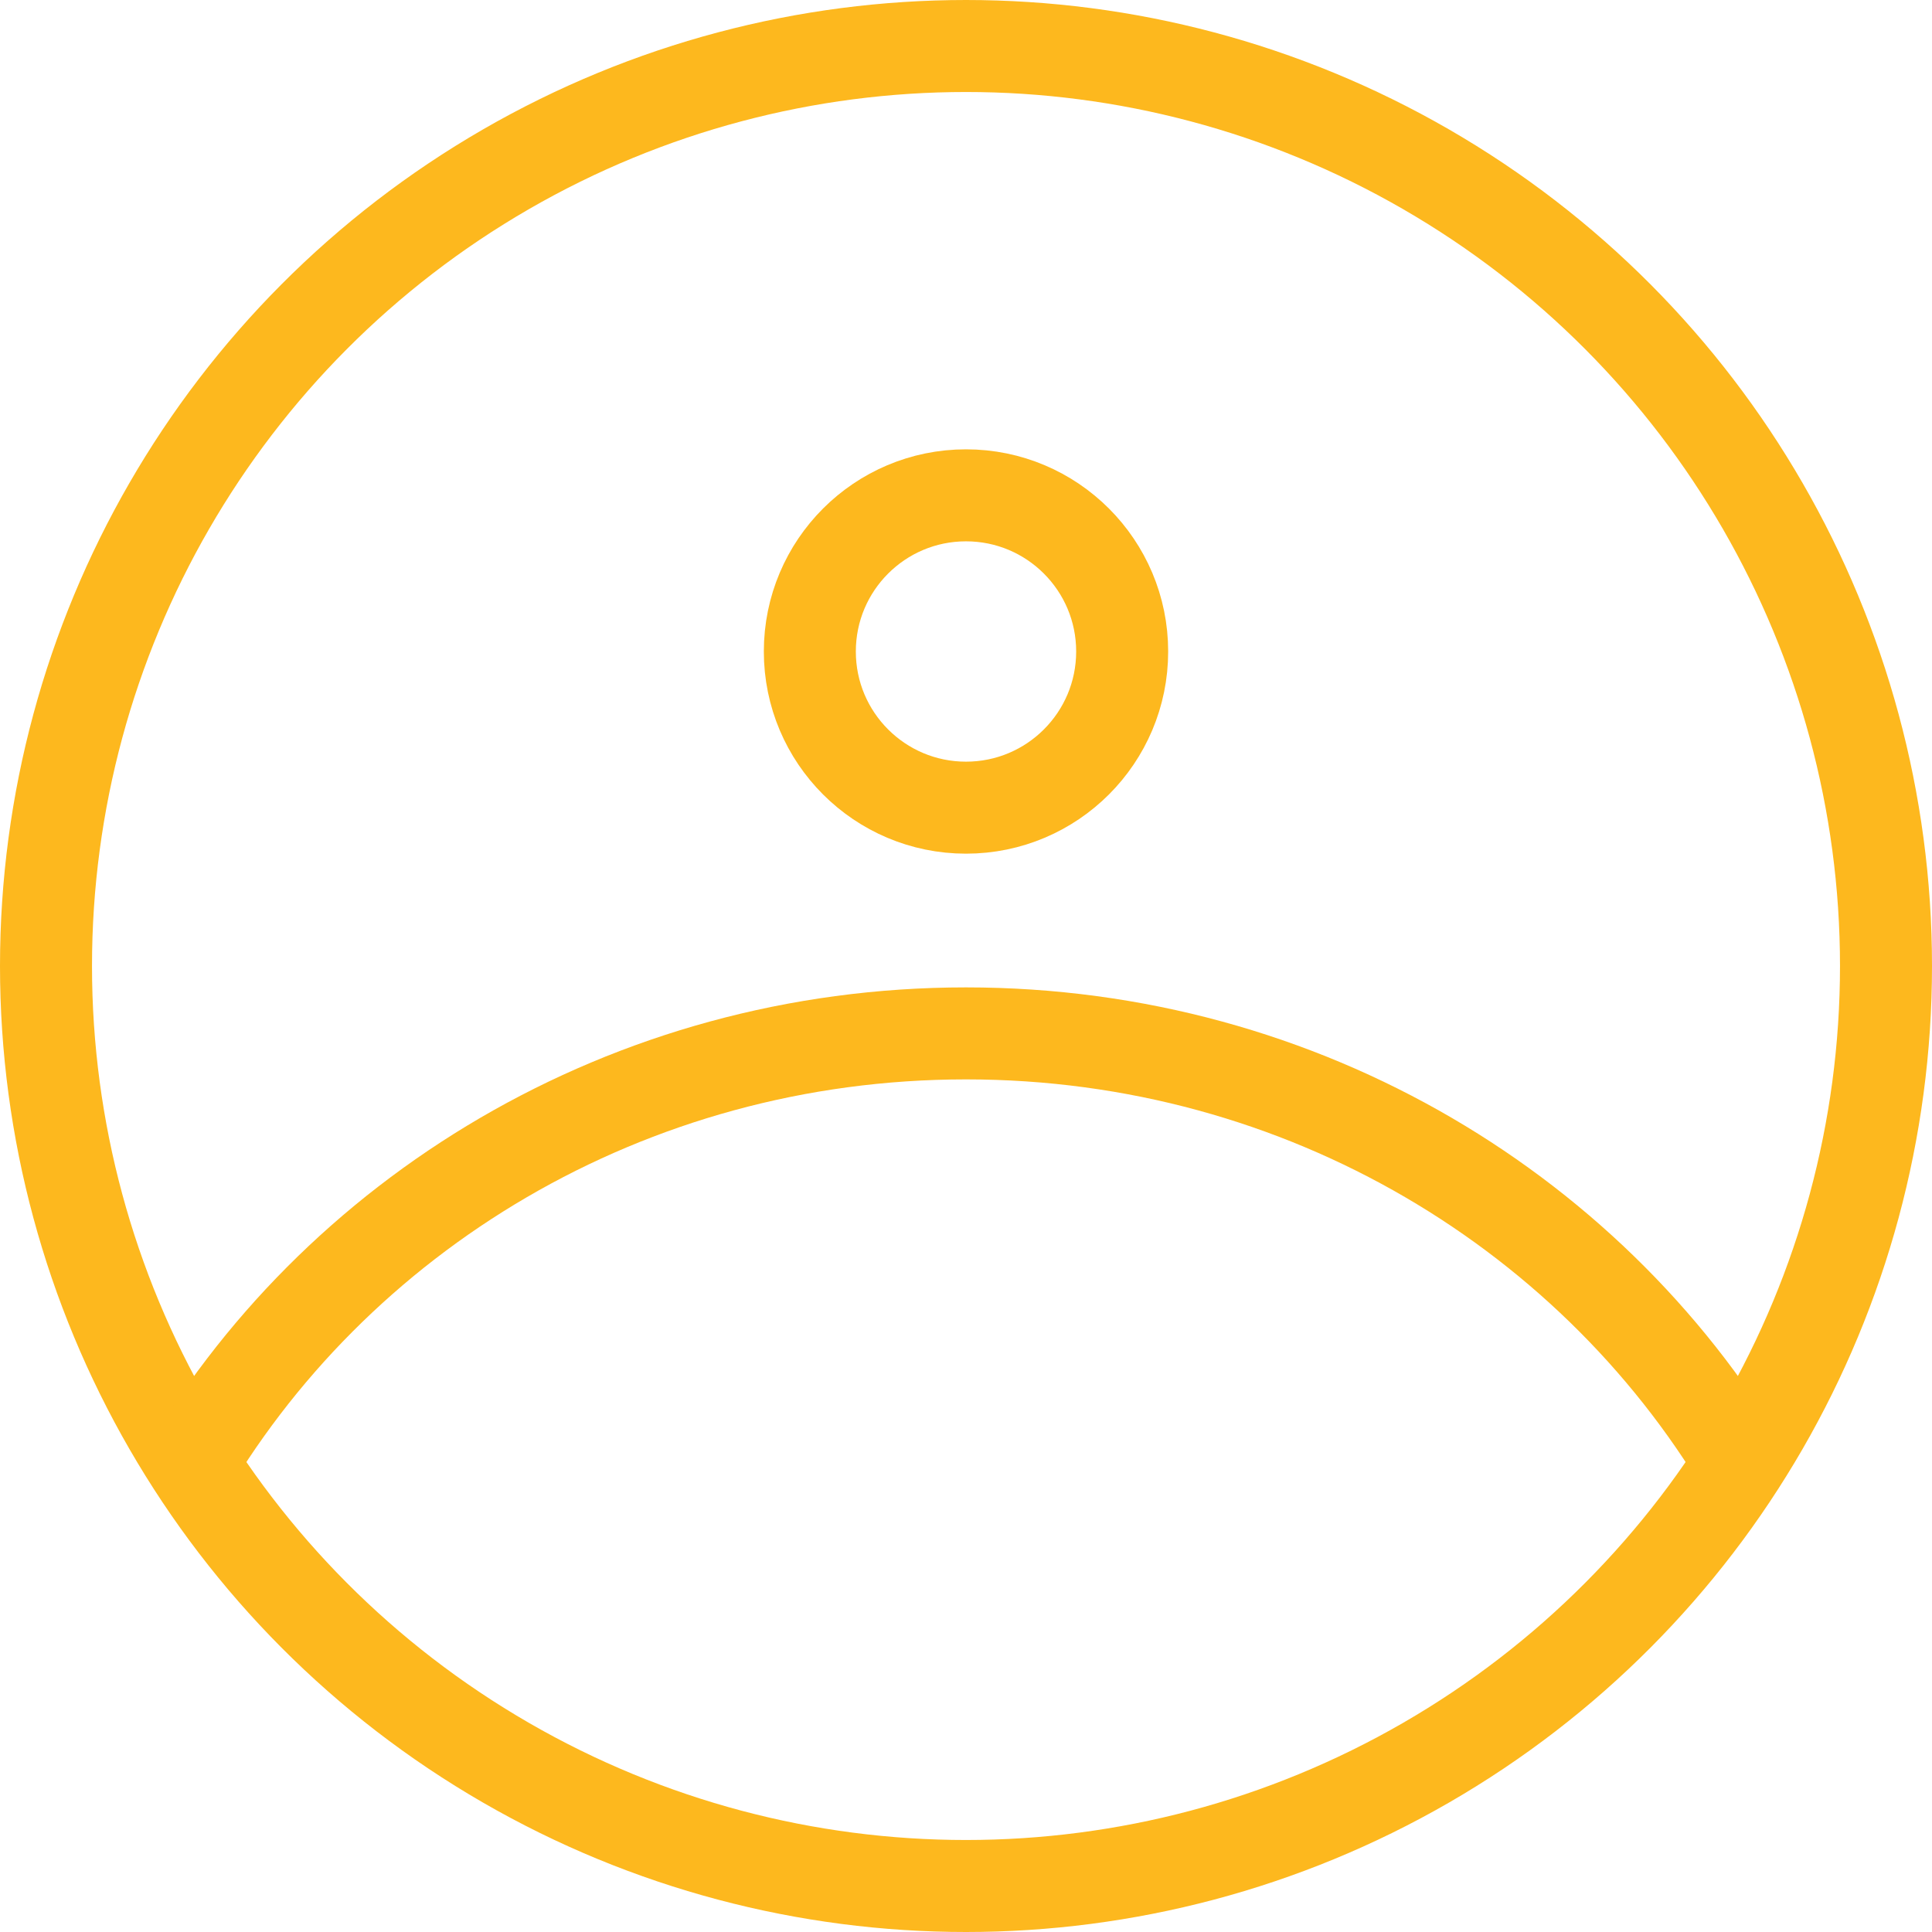
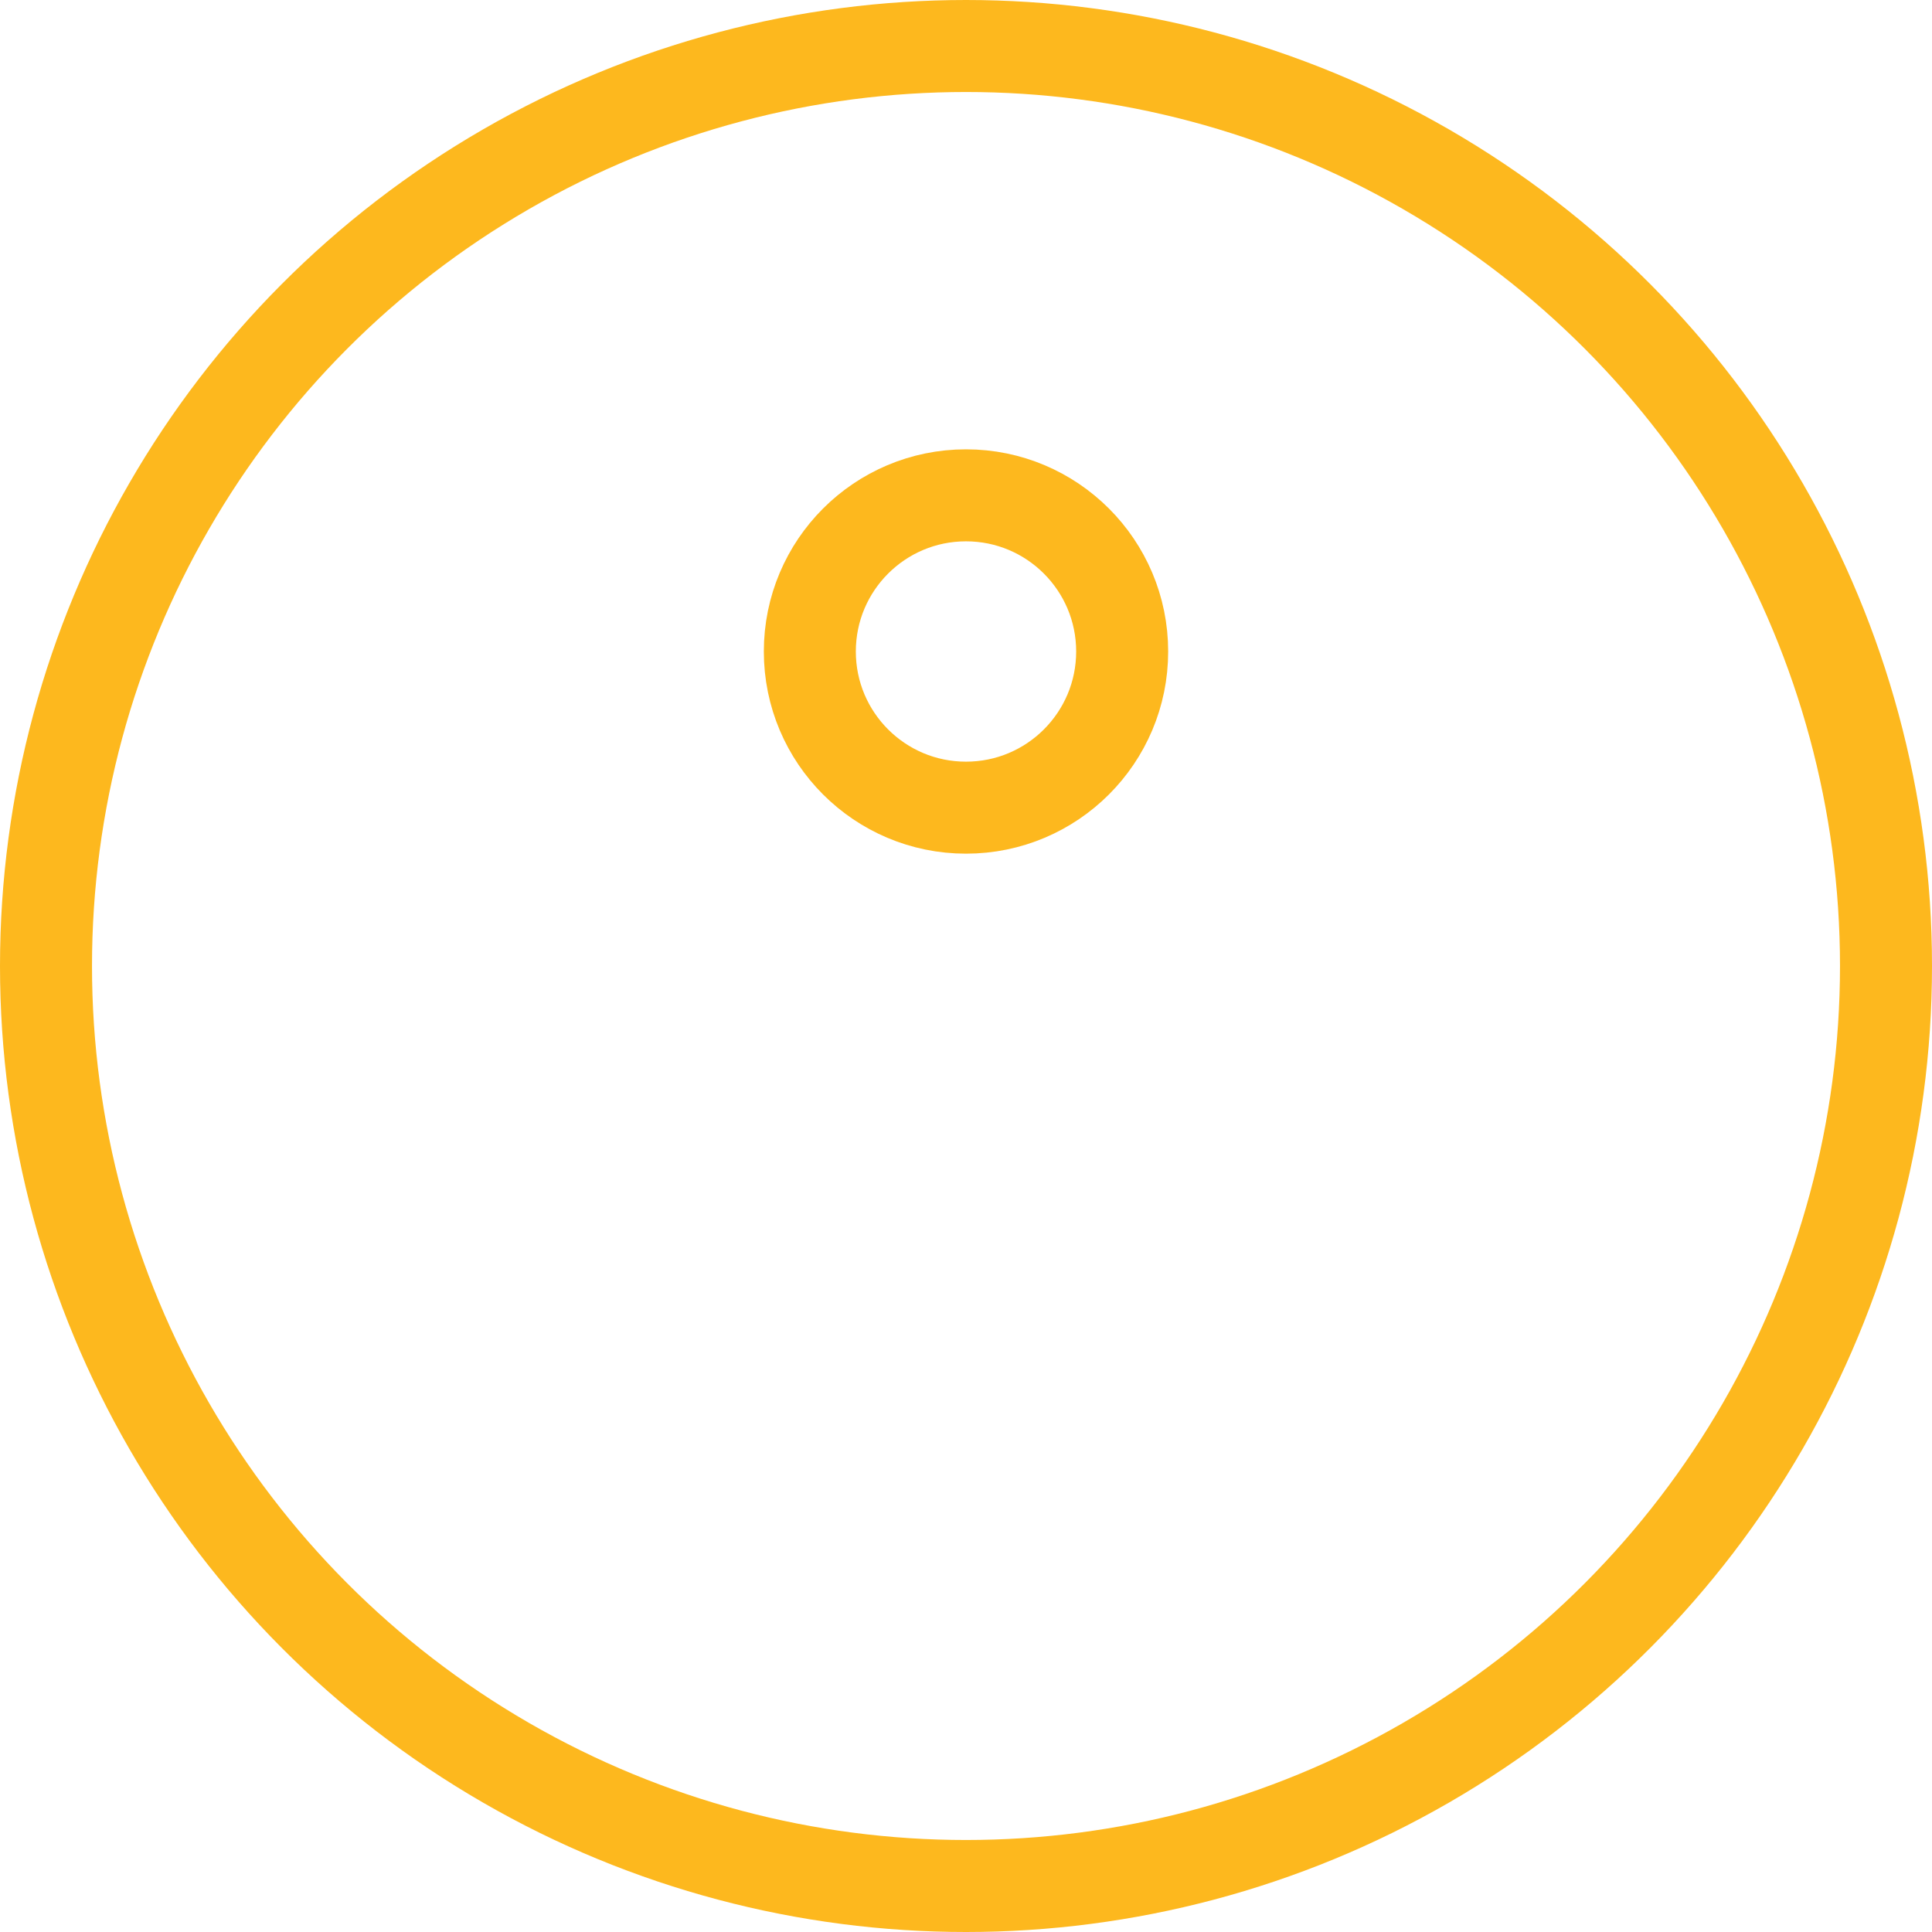
<svg xmlns="http://www.w3.org/2000/svg" width="42" height="42" fill="none">
  <circle cx="21" cy="21" r="20" stroke="#FDB81E" stroke-width="2" />
  <circle cx="21" cy="14.163" r="3.395" stroke="#FDB81E" stroke-width="2" />
-   <path stroke="#FDB81E" stroke-width="2" d="M3.907 32.233c3.332-5.825 9.738-9.768 17.093-9.768s13.76 3.942 17.093 9.768" />
</svg>